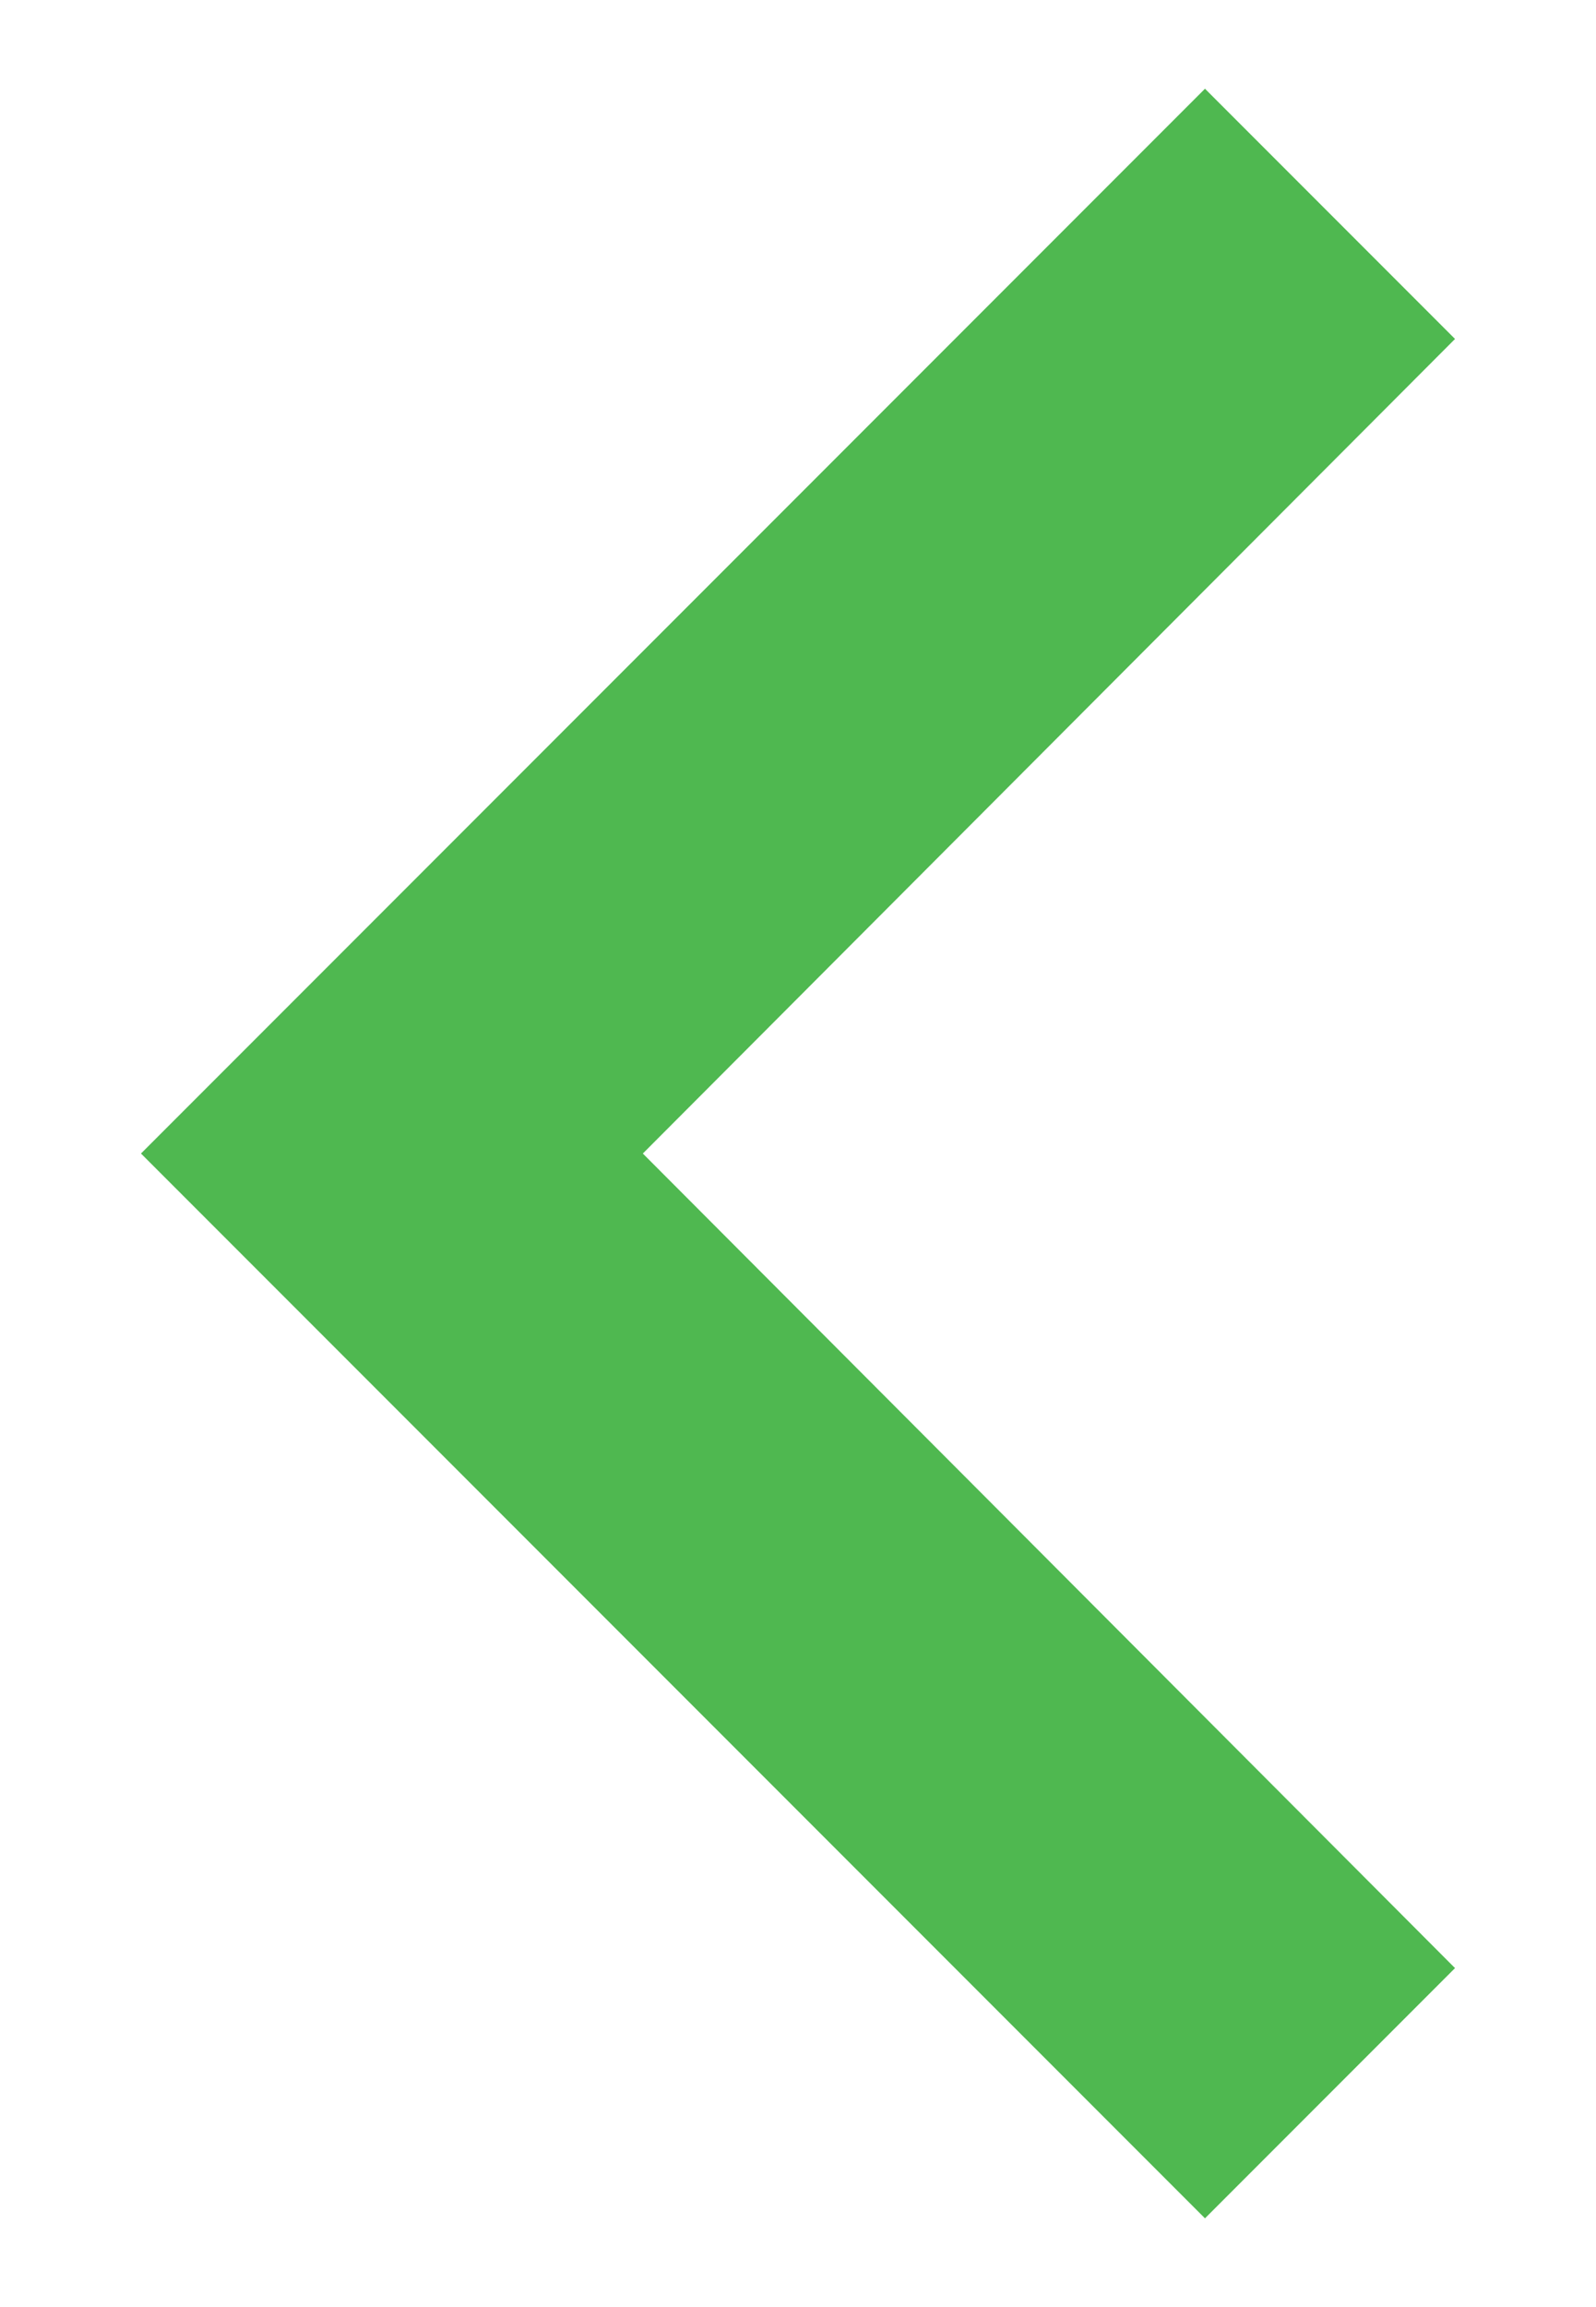
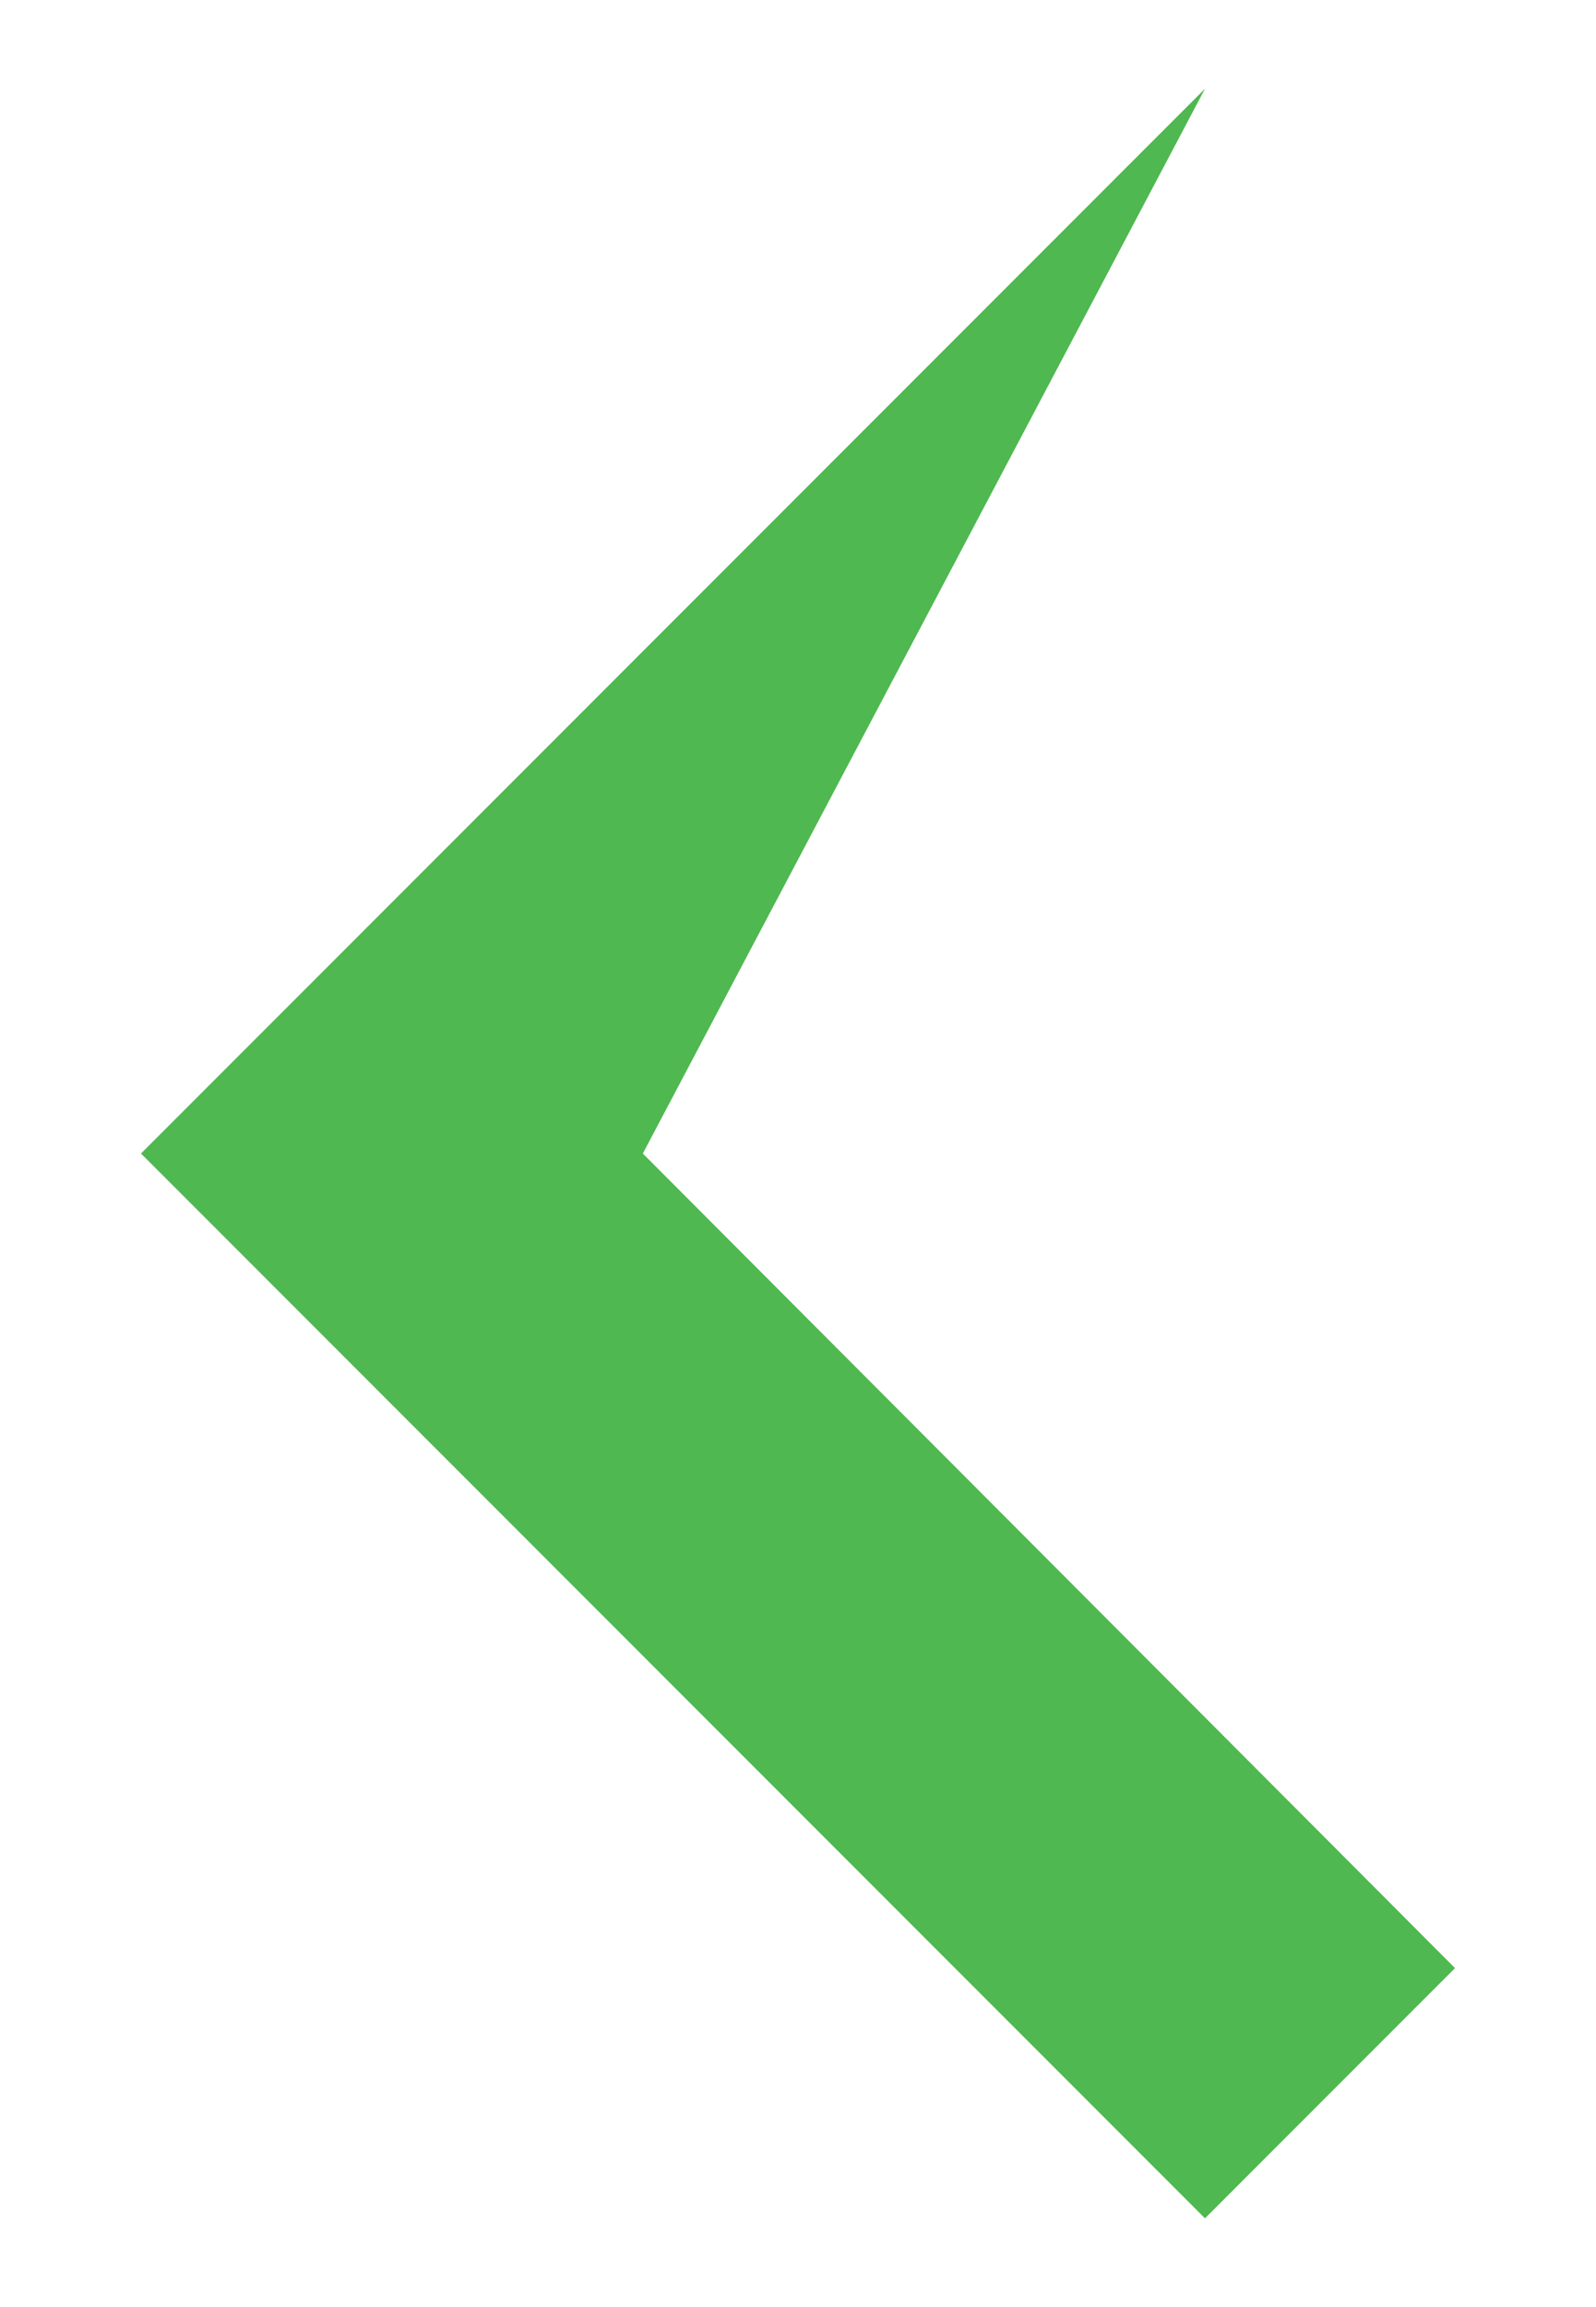
<svg xmlns="http://www.w3.org/2000/svg" width="9" height="13" viewBox="0 0 9 13" fill="none">
-   <path d="M6.795 12.5L8.205 11.09L3.625 6.5L8.205 1.91L6.795 0.5L0.795 6.5L6.795 12.5Z" fill="#4FB850" />
+   <path d="M6.795 12.5L8.205 11.09L3.625 6.5L6.795 0.5L0.795 6.5L6.795 12.5Z" fill="#4FB850" />
</svg>